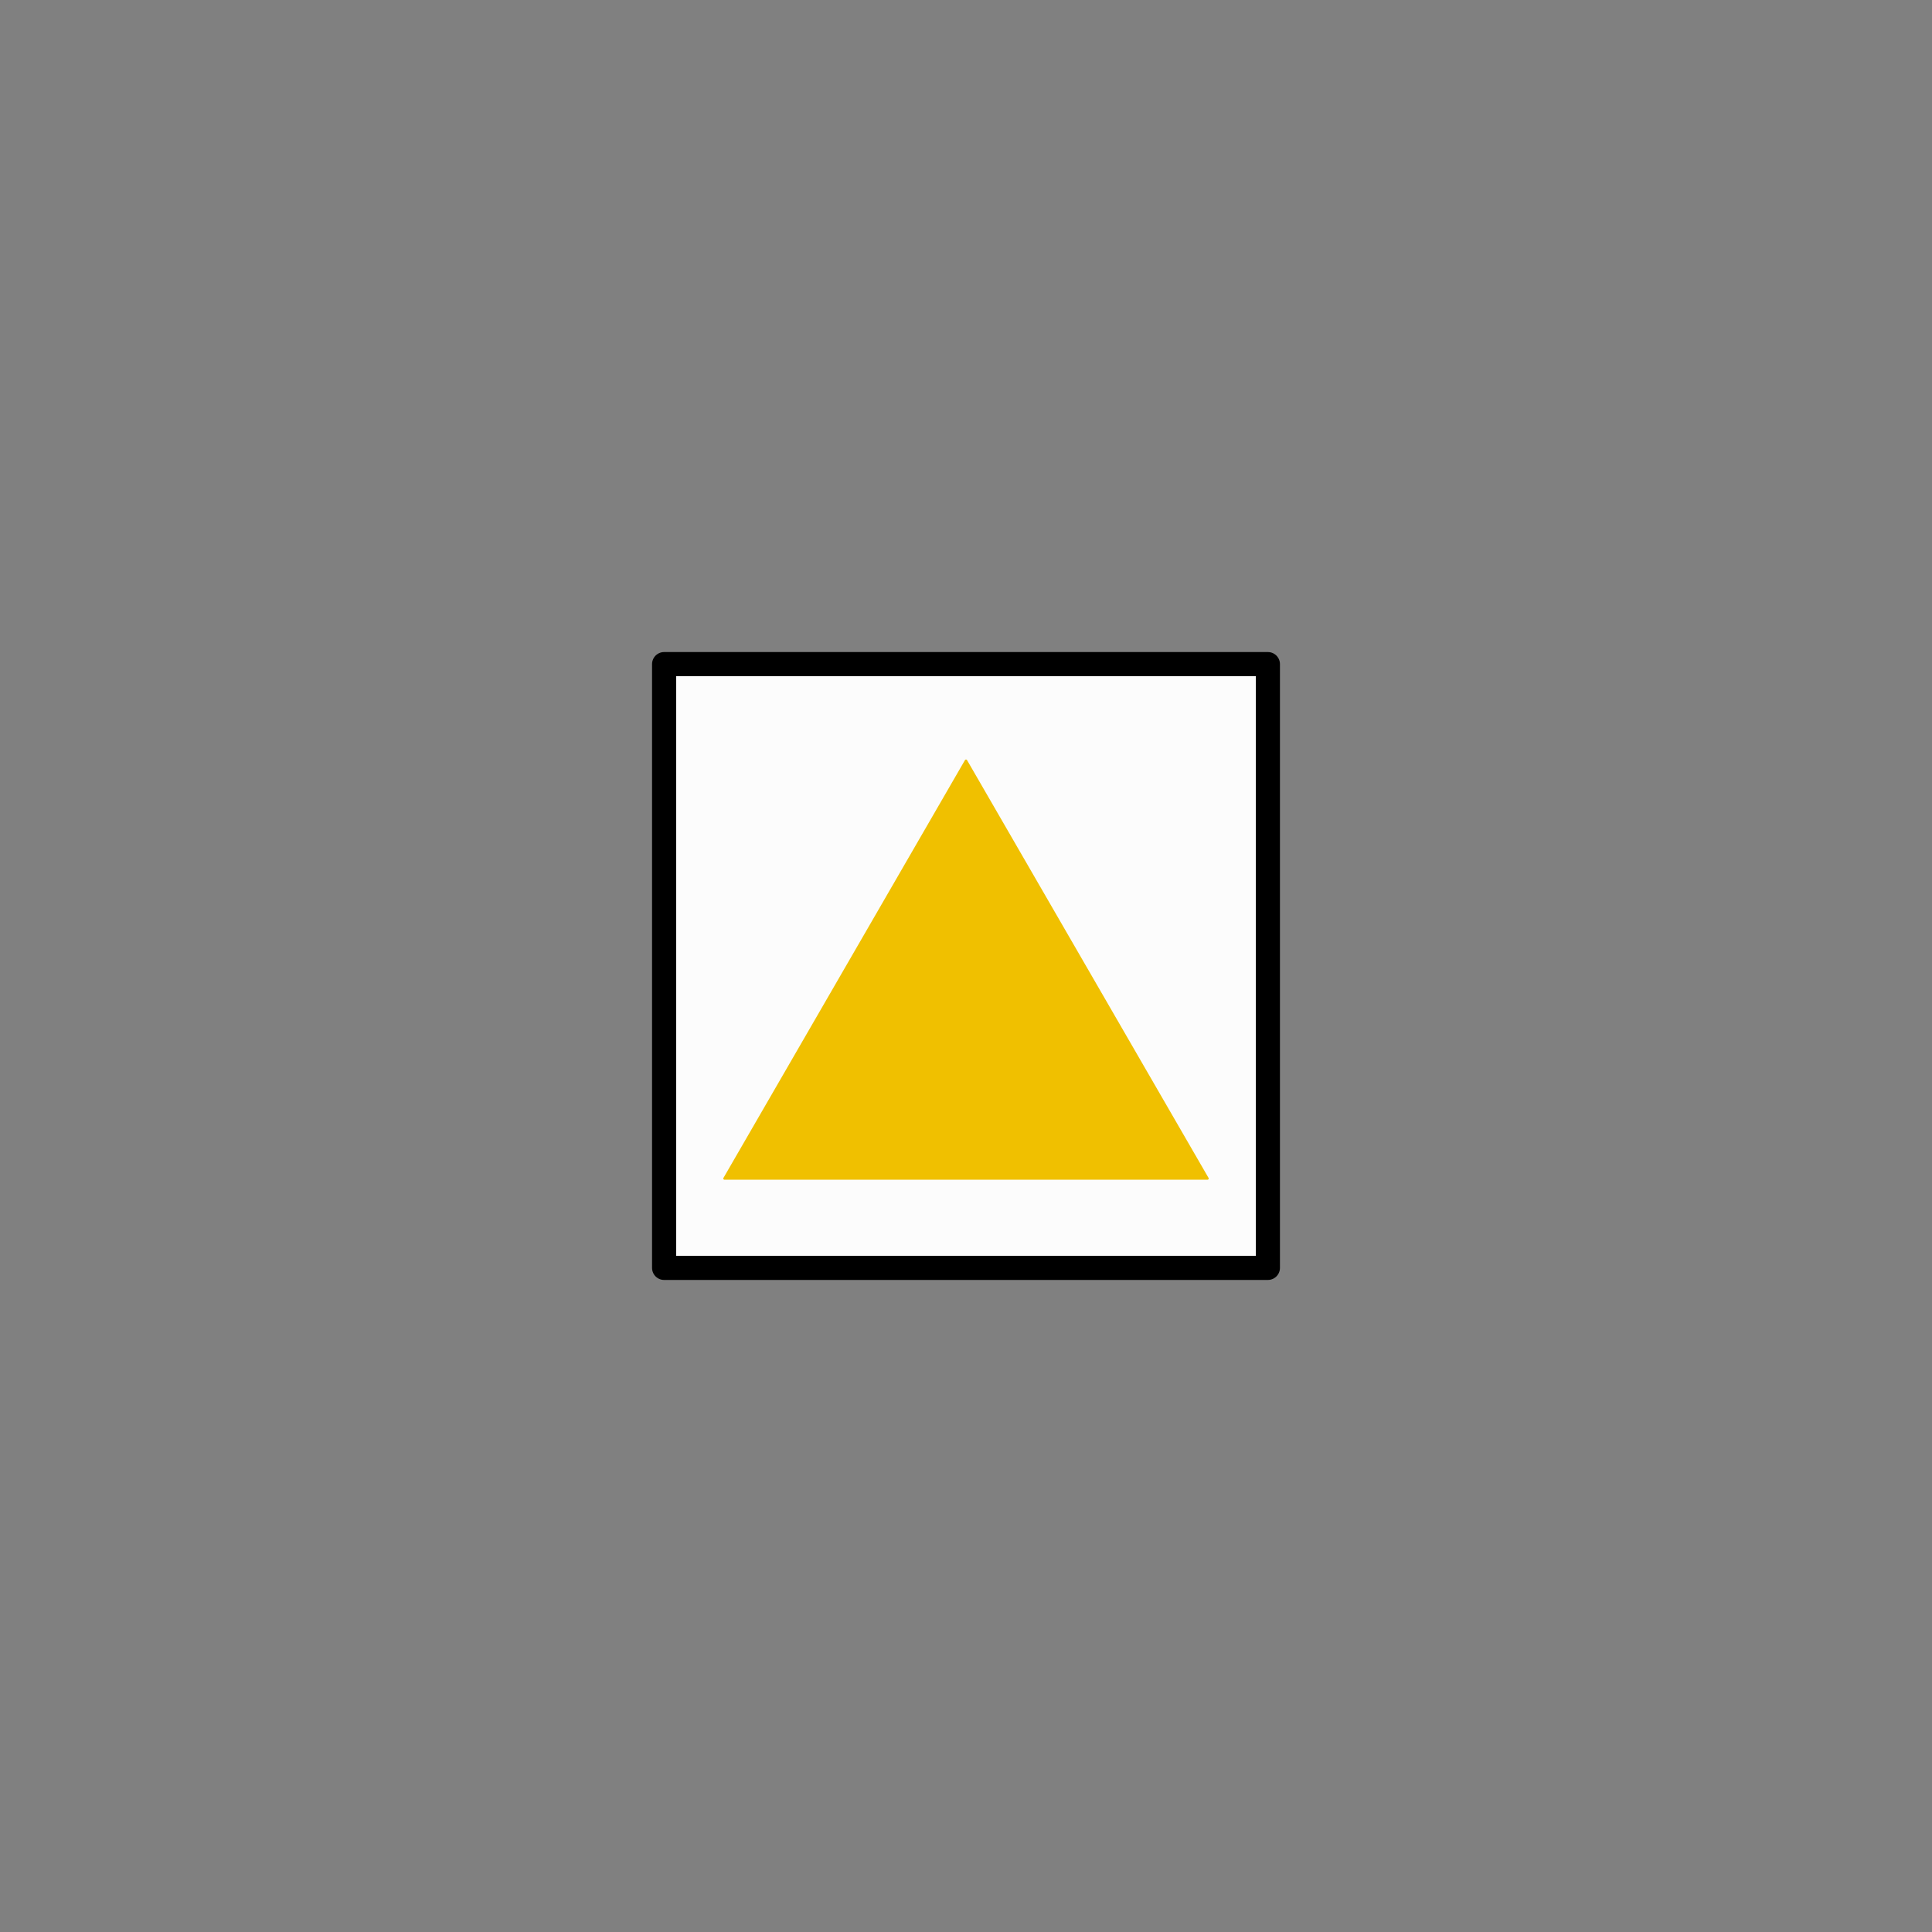
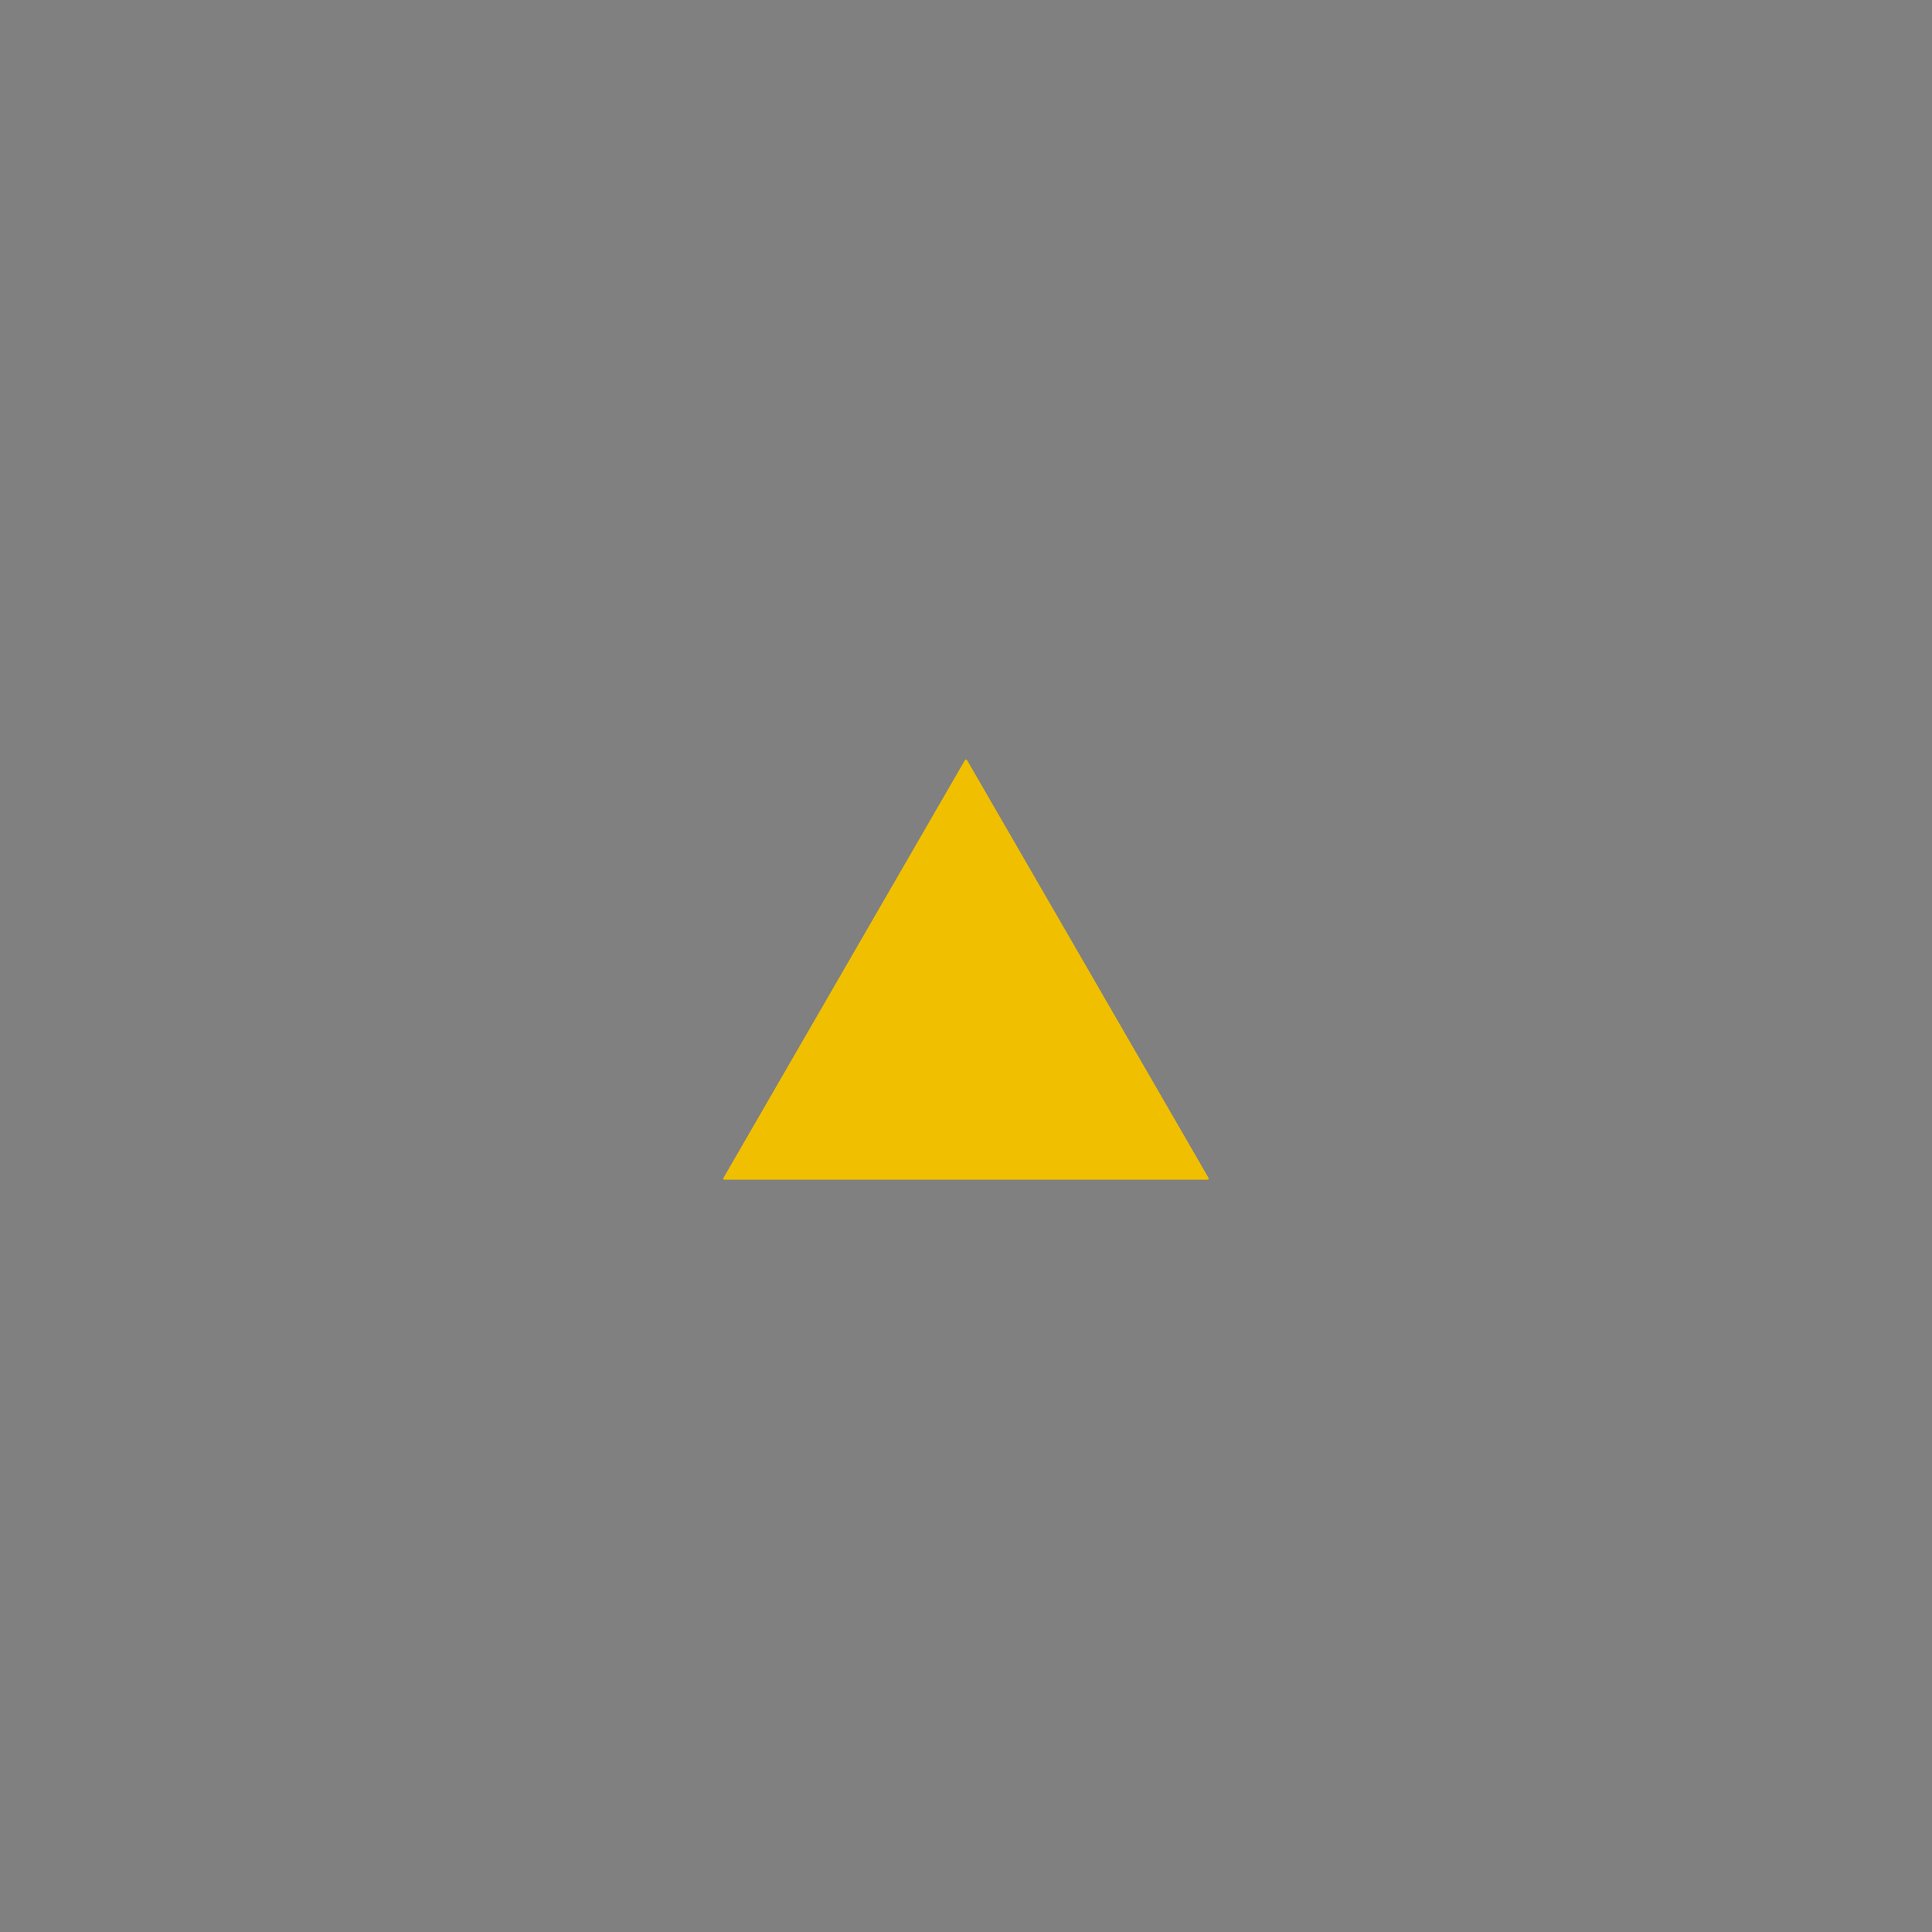
<svg xmlns="http://www.w3.org/2000/svg" width="800" height="800">
  <rect width="100%" height="100%" fill="#808080" stroke="none" />
  <g fill="none" transform="matrix(1,0,0,-1,400,400)" stroke-width="10" stroke-linejoin="round" stroke-linecap="round">
    <g id="dreieck_gelb">
-       <path d="     M -125,-125     h 250 v 250 h -250 v -250   " stroke_width="10" stroke="black" fill="rgb(252,252,252)" zx="0" zy="0" />
      <polygon points="-100,-88,100,-88,0,85" zx="0" zy="0" fill="rgb(240,192,0)" stroke="rgb(240,192,0)" stroke-width="1" />
    </g>
  </g>
</svg>